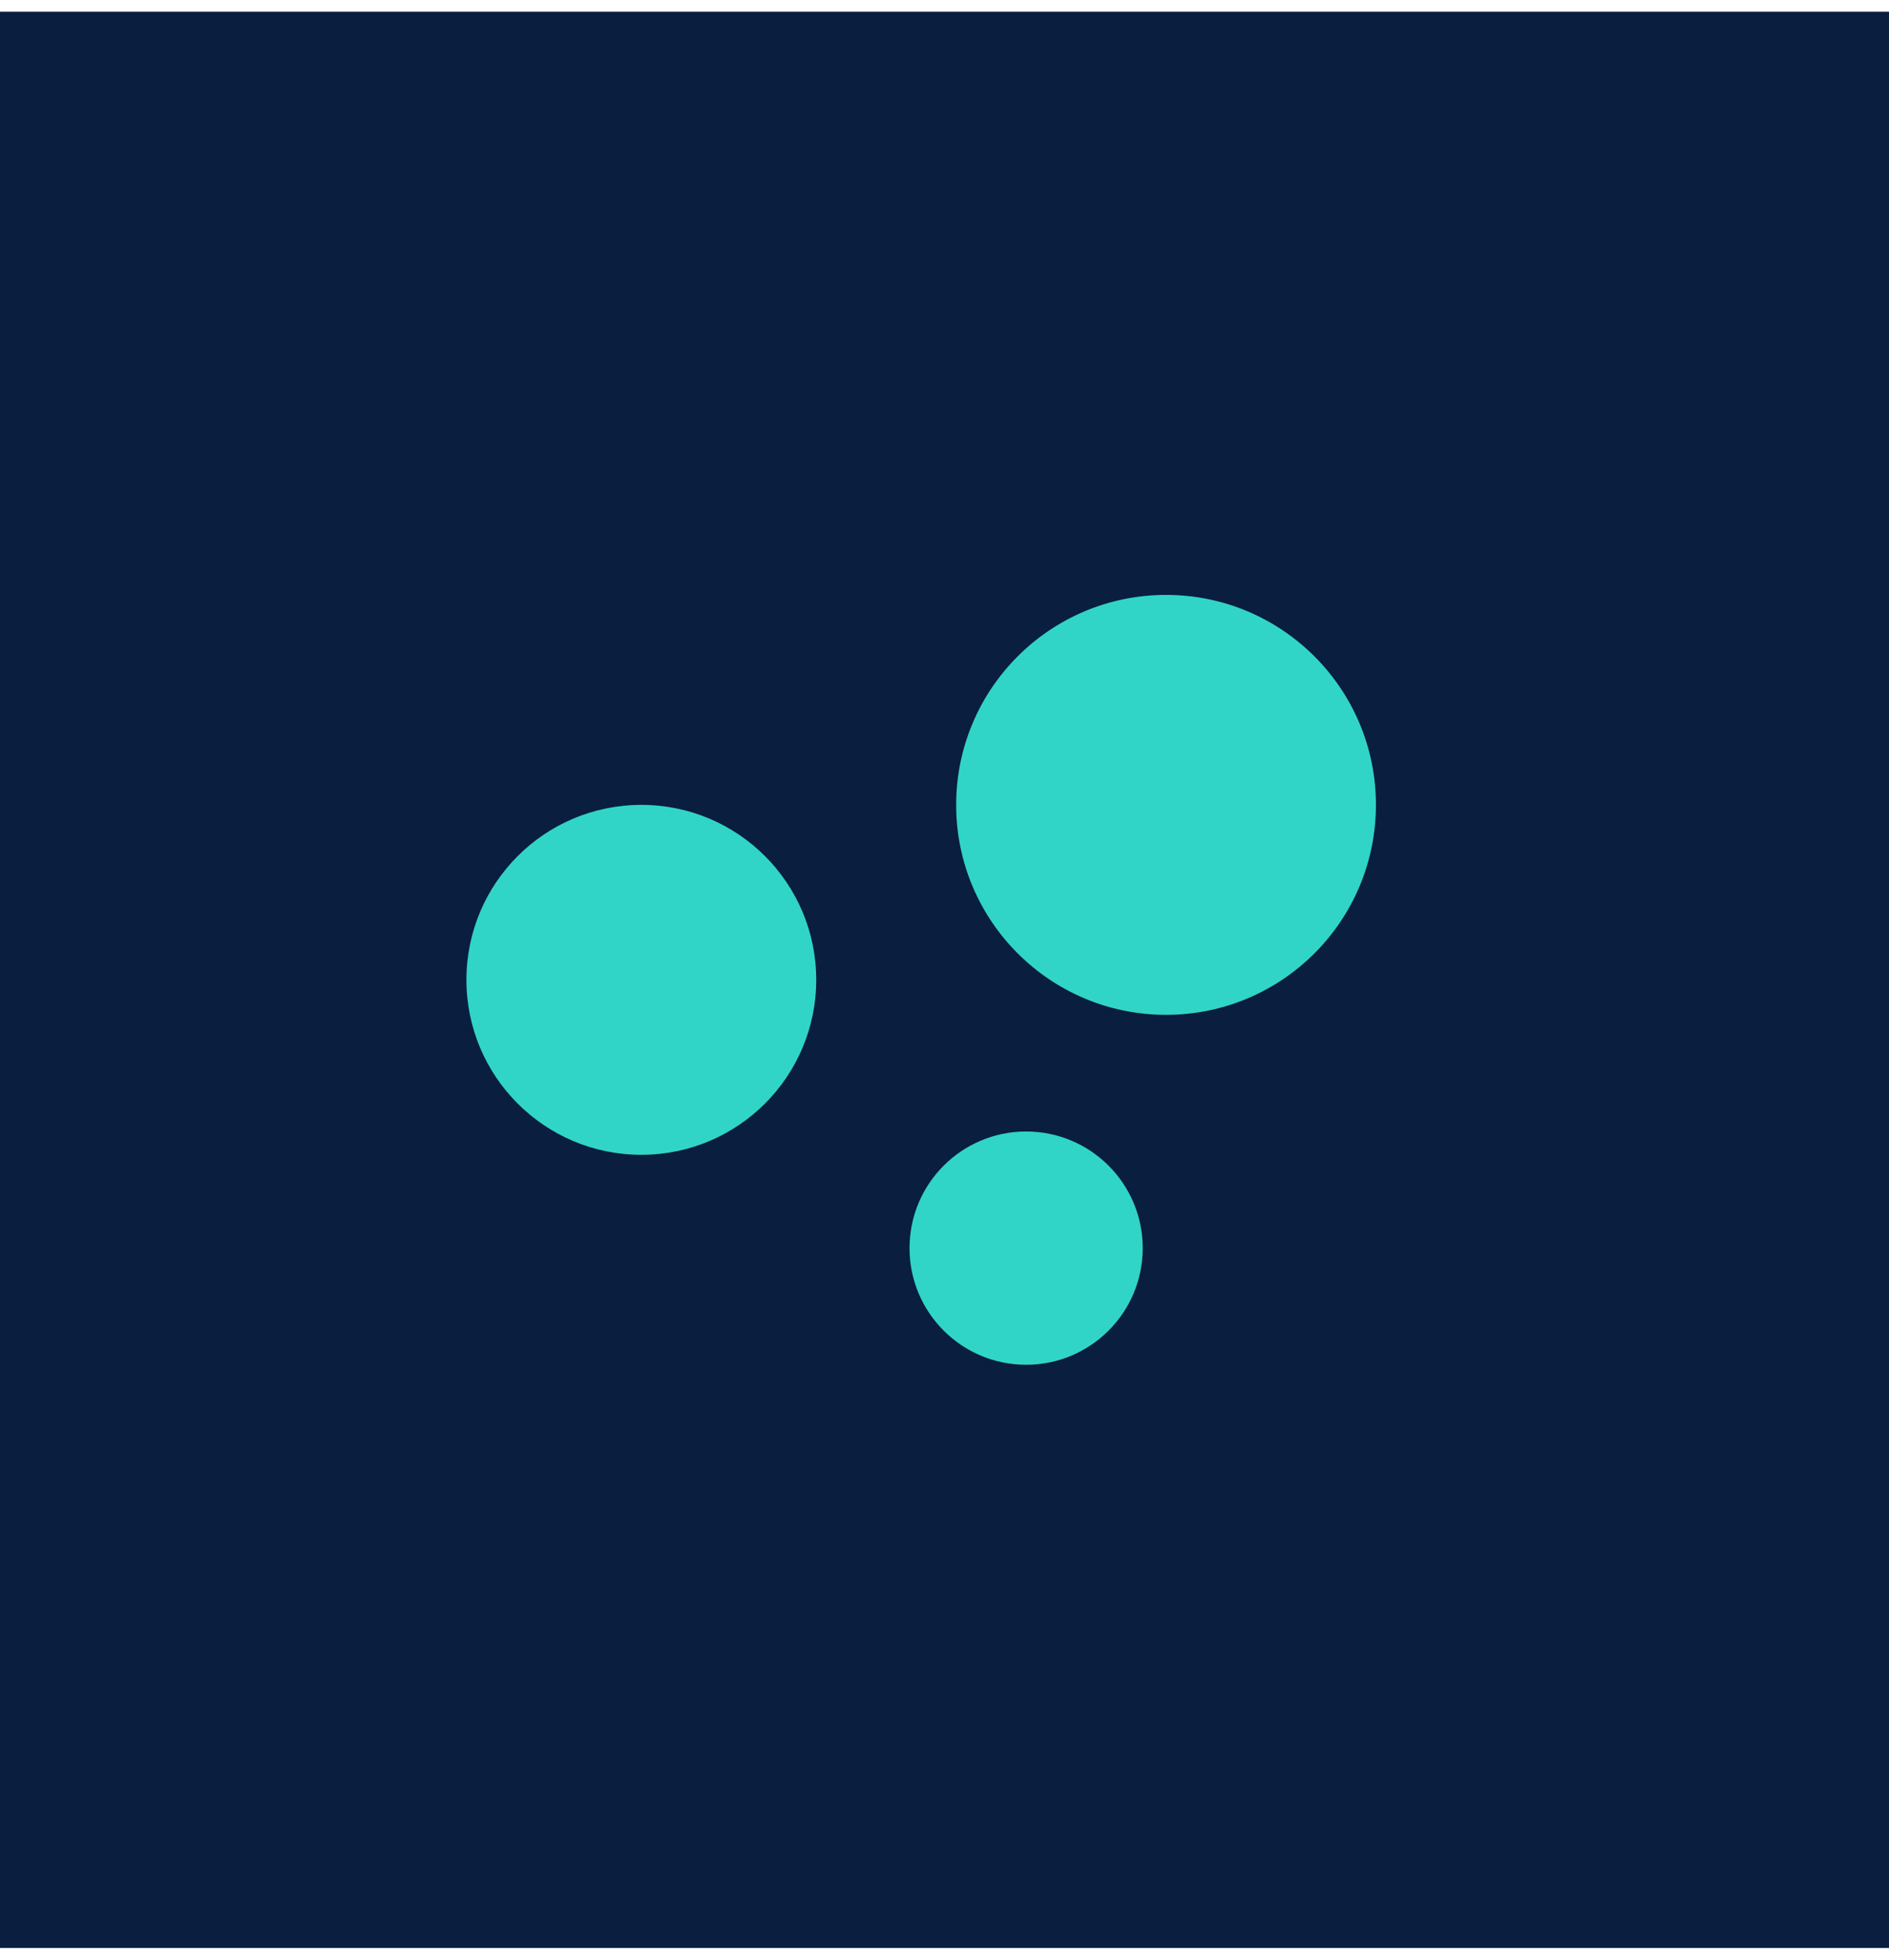
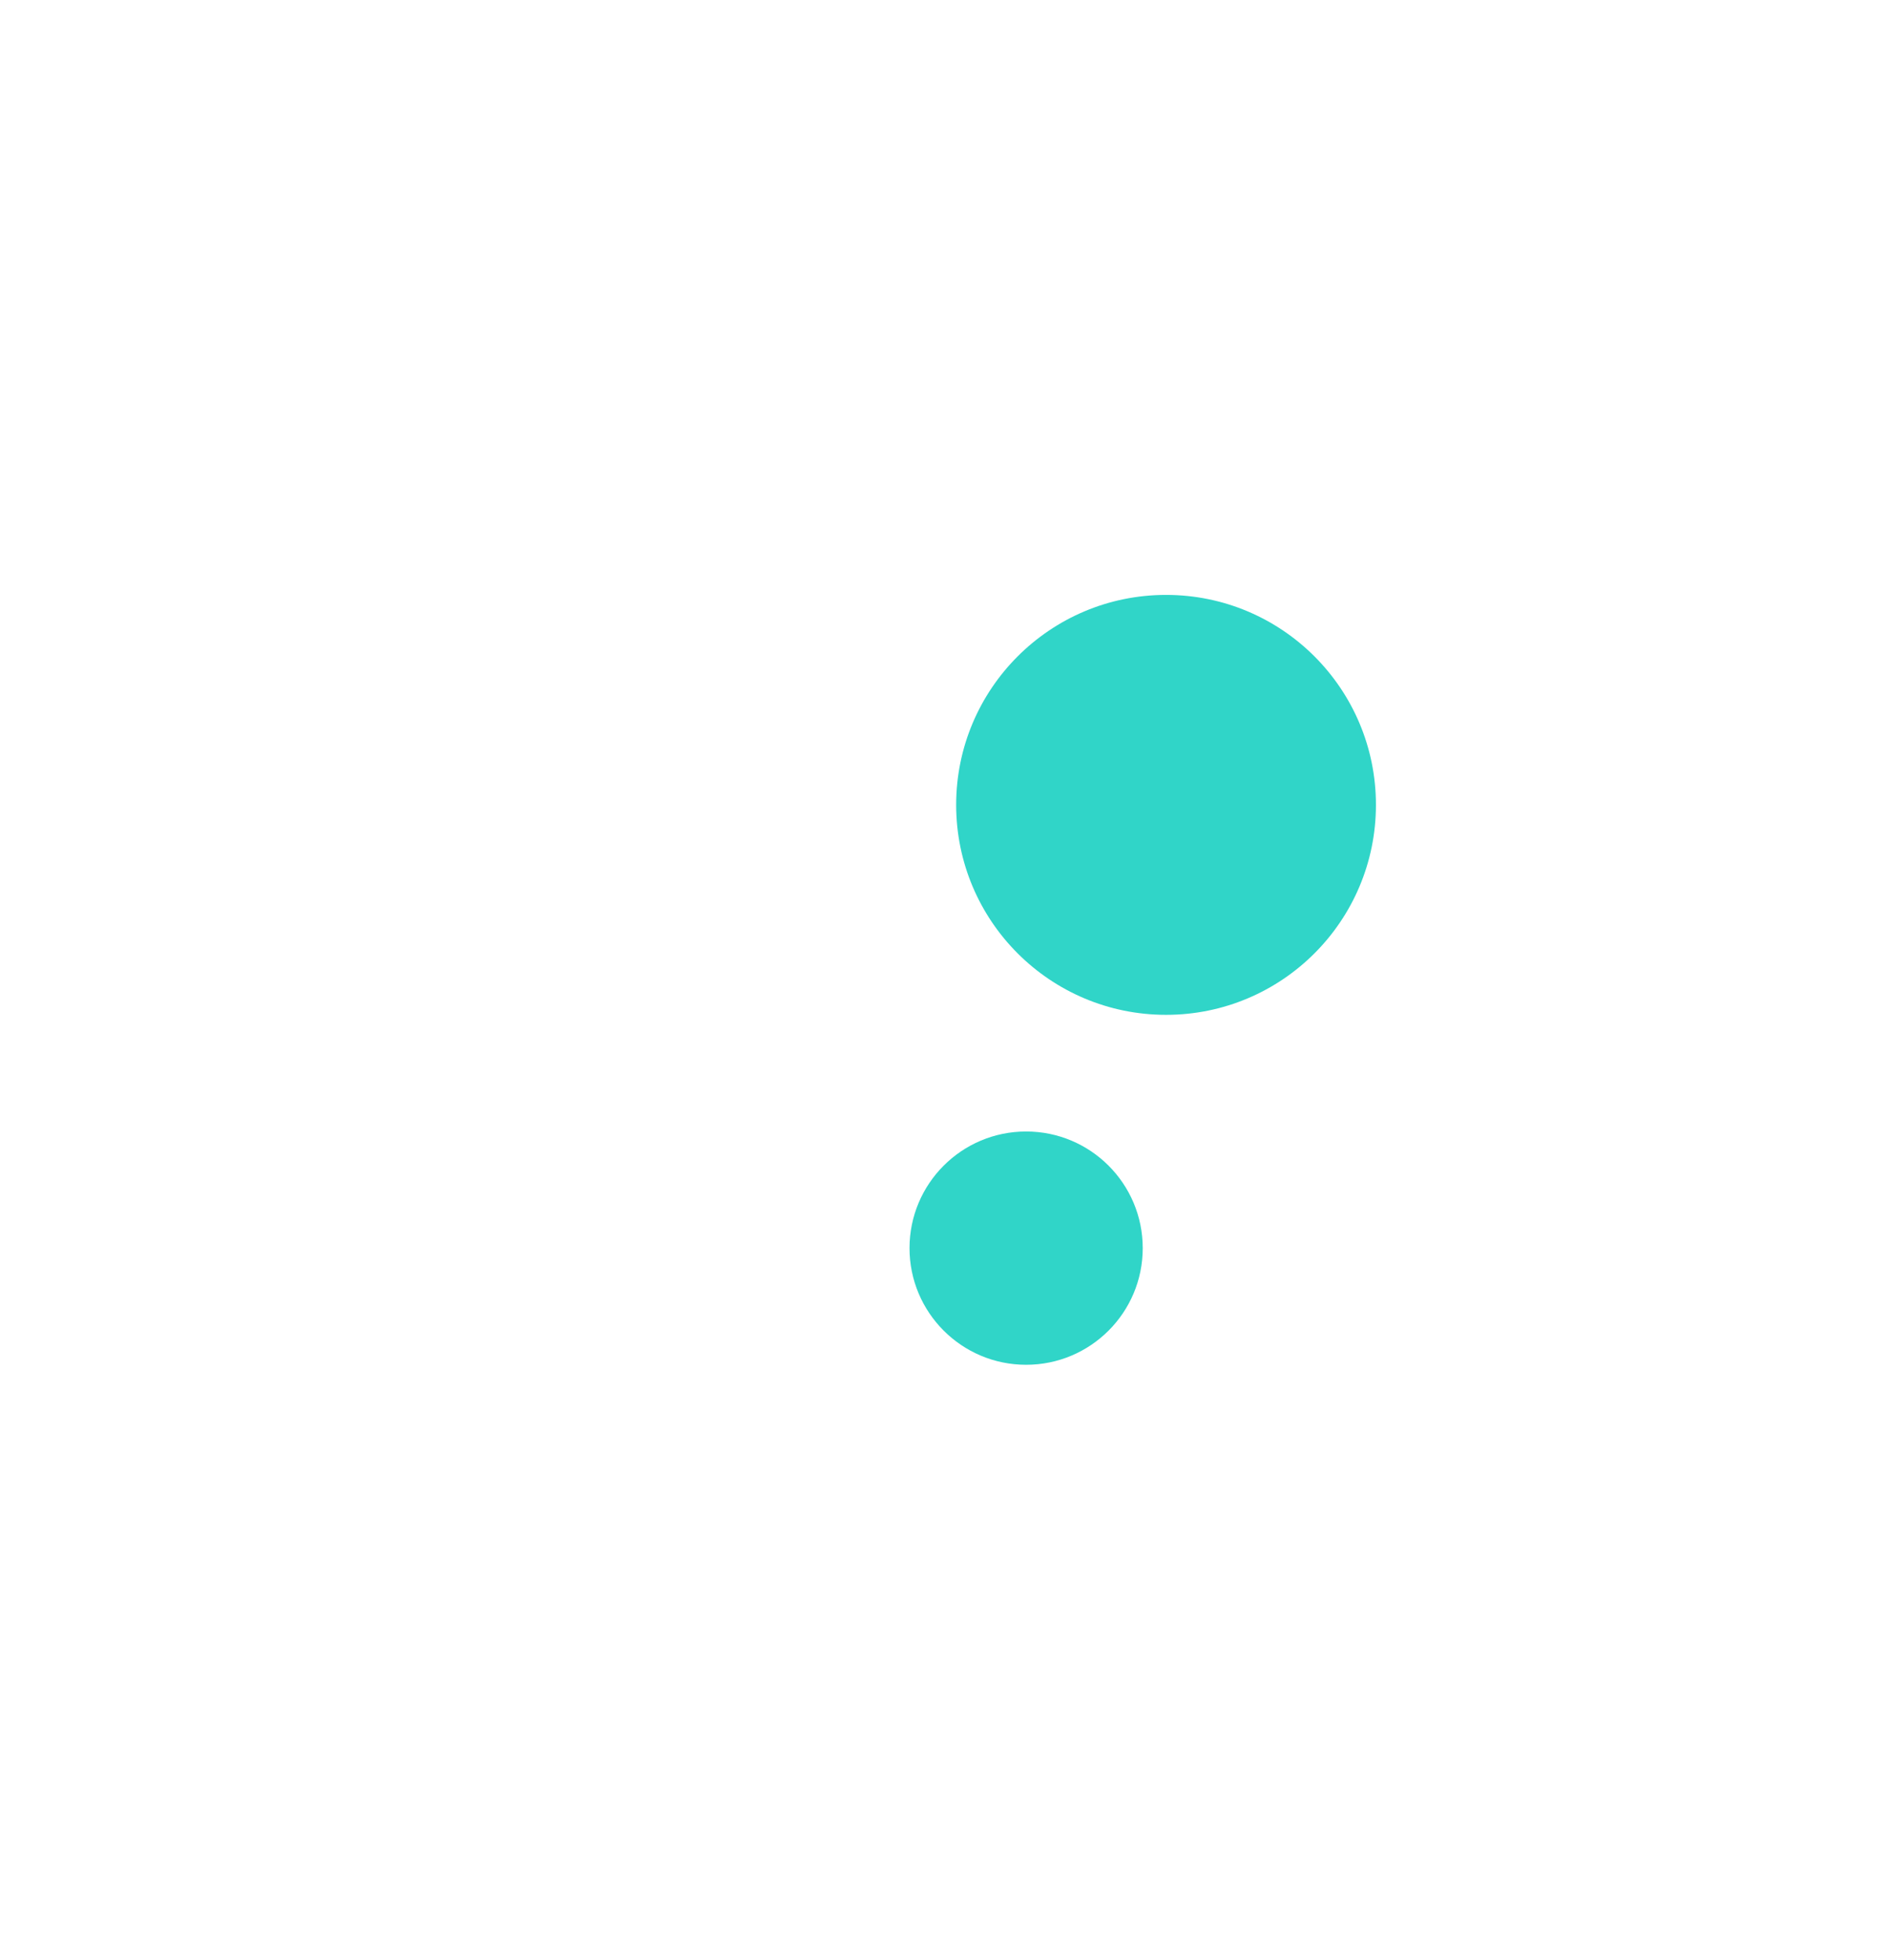
<svg xmlns="http://www.w3.org/2000/svg" width="81" height="84" viewBox="0 0 81 84" fill="none">
  <g clip-path="url(#clip0_18_203)">
-     <path d="M81 0.5H0V83.5H81V0.5Z" fill="#0A1E3F" />
-     <path d="M27.5 49.5C31.642 49.5 35 46.142 35 42C35 37.858 31.642 34.5 27.5 34.5C23.358 34.5 20 37.858 20 42C20 46.142 23.358 49.5 27.5 49.5Z" fill="#30D5C8" />
    <path d="M50 43.5C54.971 43.5 59 39.471 59 34.5C59 29.529 54.971 25.5 50 25.5C45.029 25.5 41 29.529 41 34.5C41 39.471 45.029 43.5 50 43.5Z" fill="#30D5C8" />
    <path d="M44 58.5C46.761 58.5 49 56.261 49 53.5C49 50.739 46.761 48.5 44 48.5C41.239 48.5 39 50.739 39 53.5C39 56.261 41.239 58.5 44 58.5Z" fill="#30D5C8" />
  </g>
  <defs>
    <clipPath id="clip0_18_203">
      <rect width="81" height="83" fill="white" transform="translate(0 0.5)" />
    </clipPath>
  </defs>
</svg>